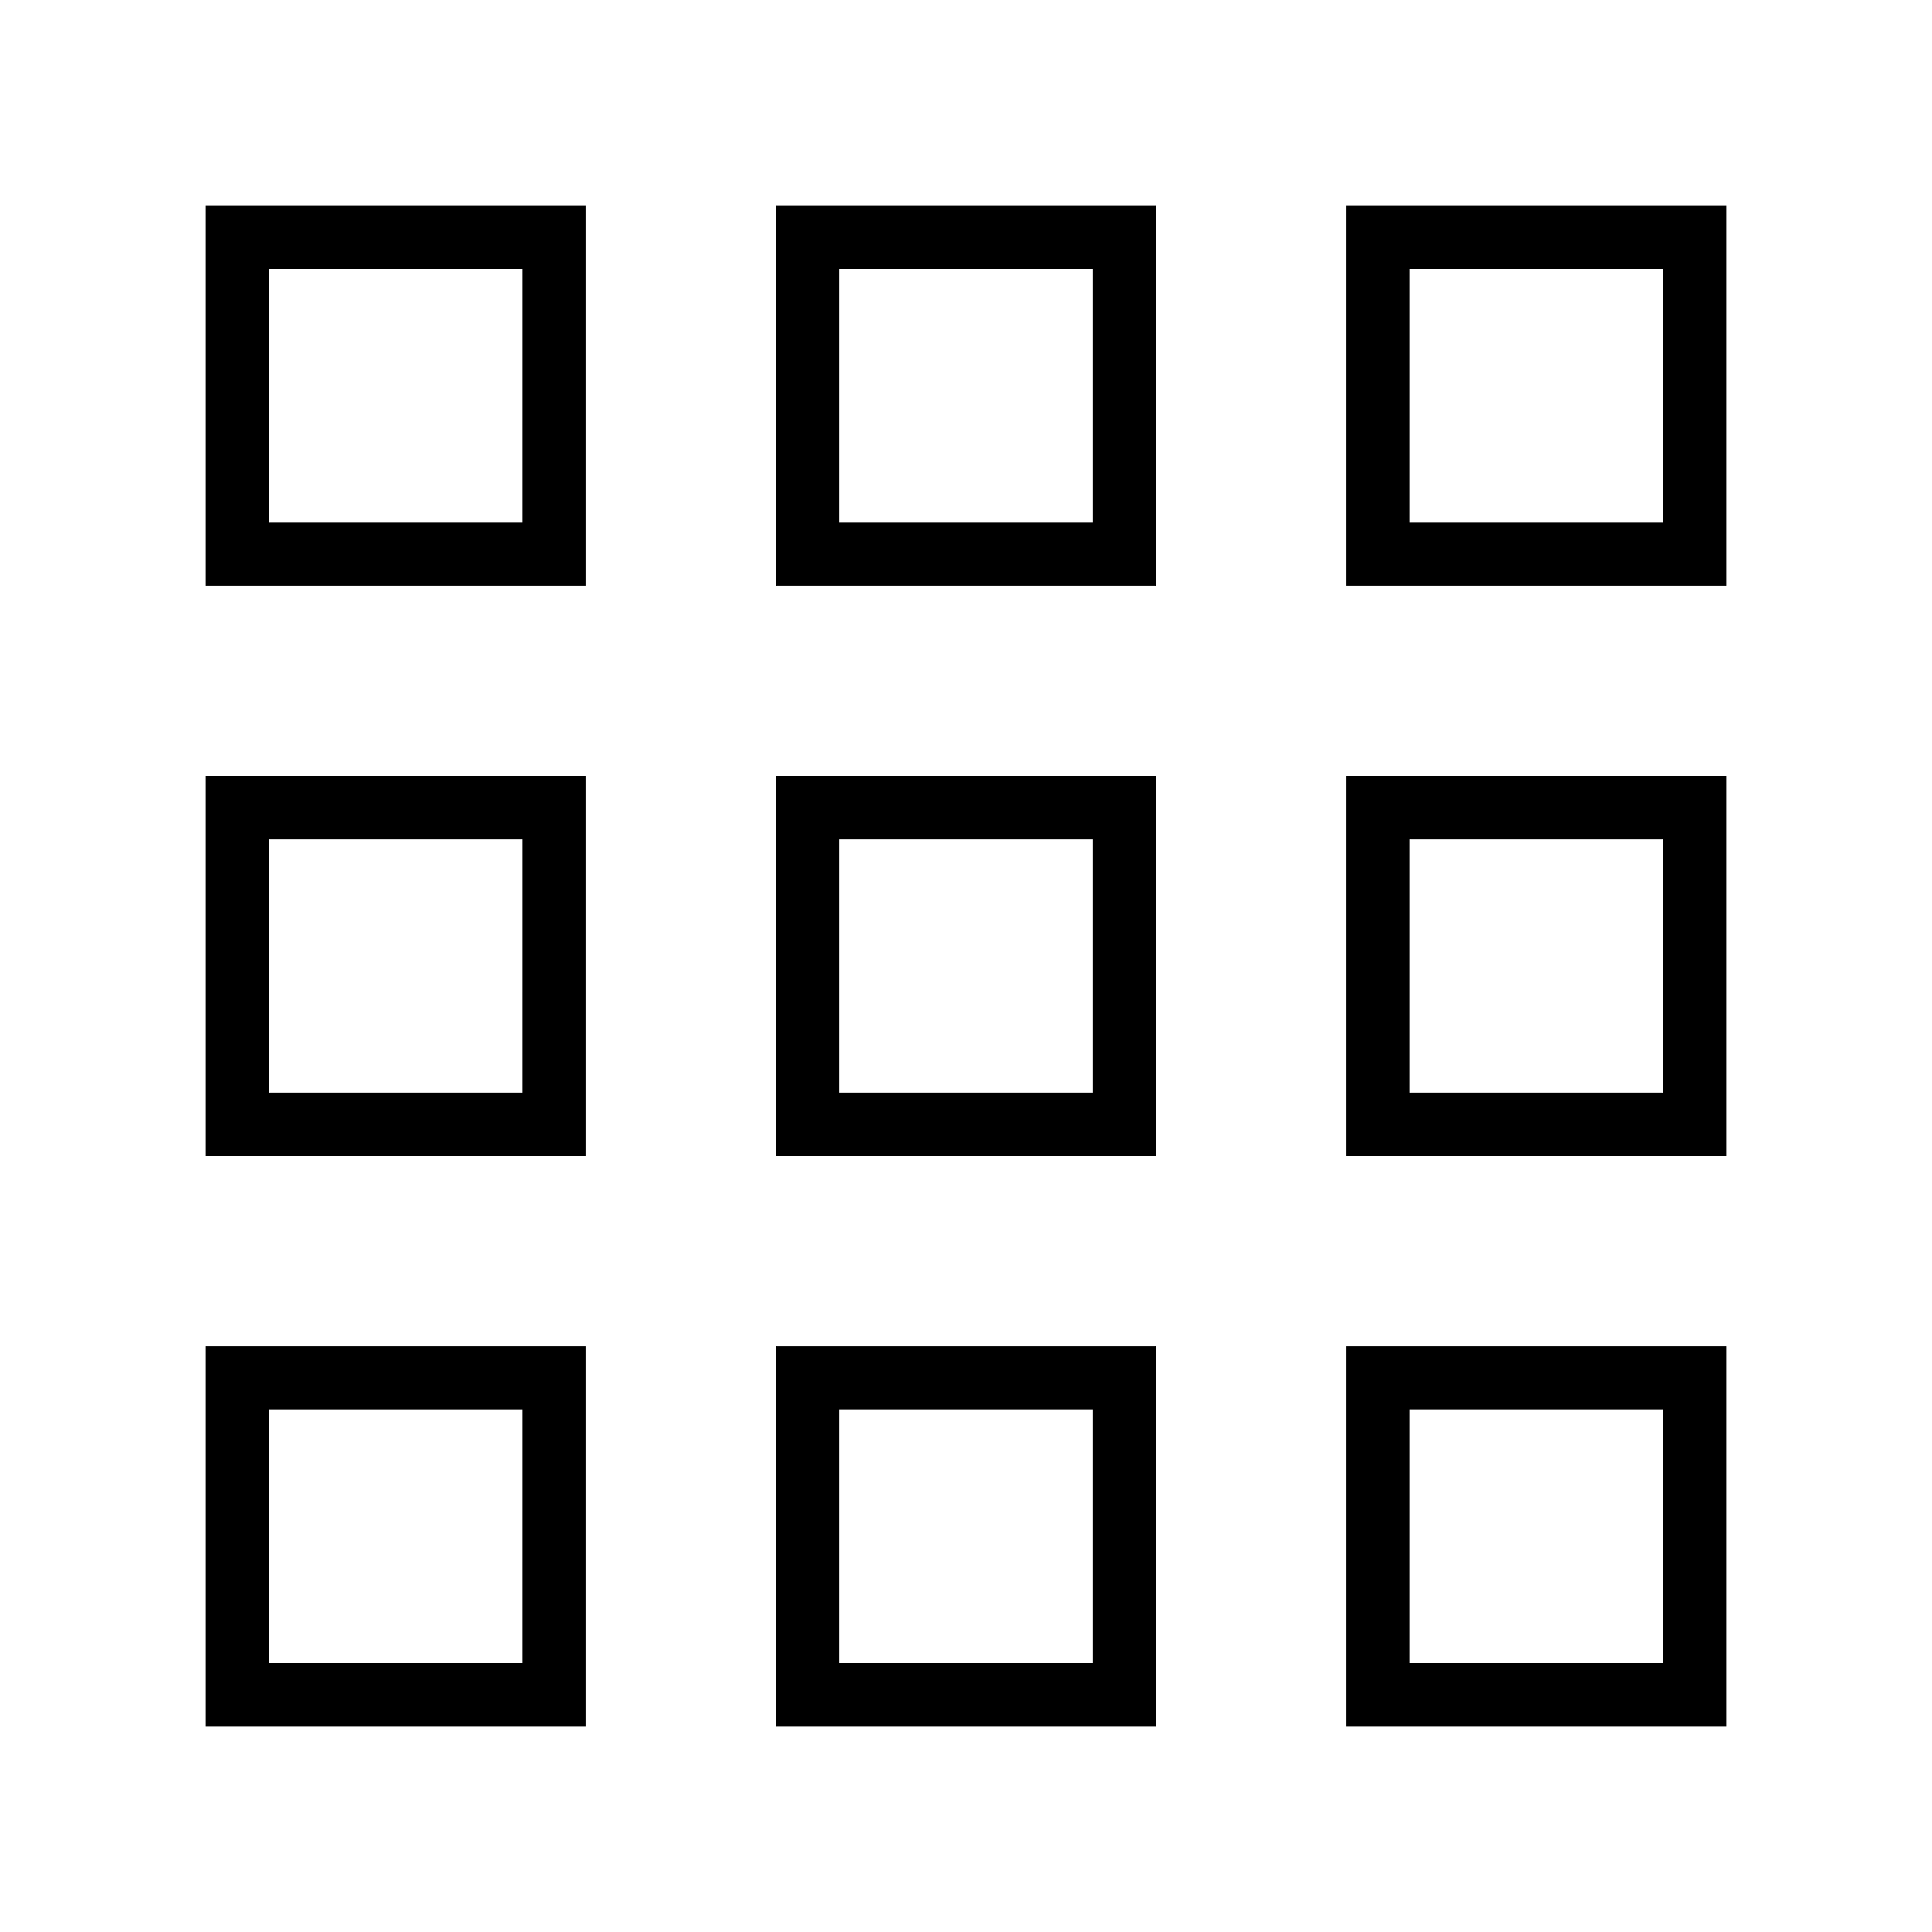
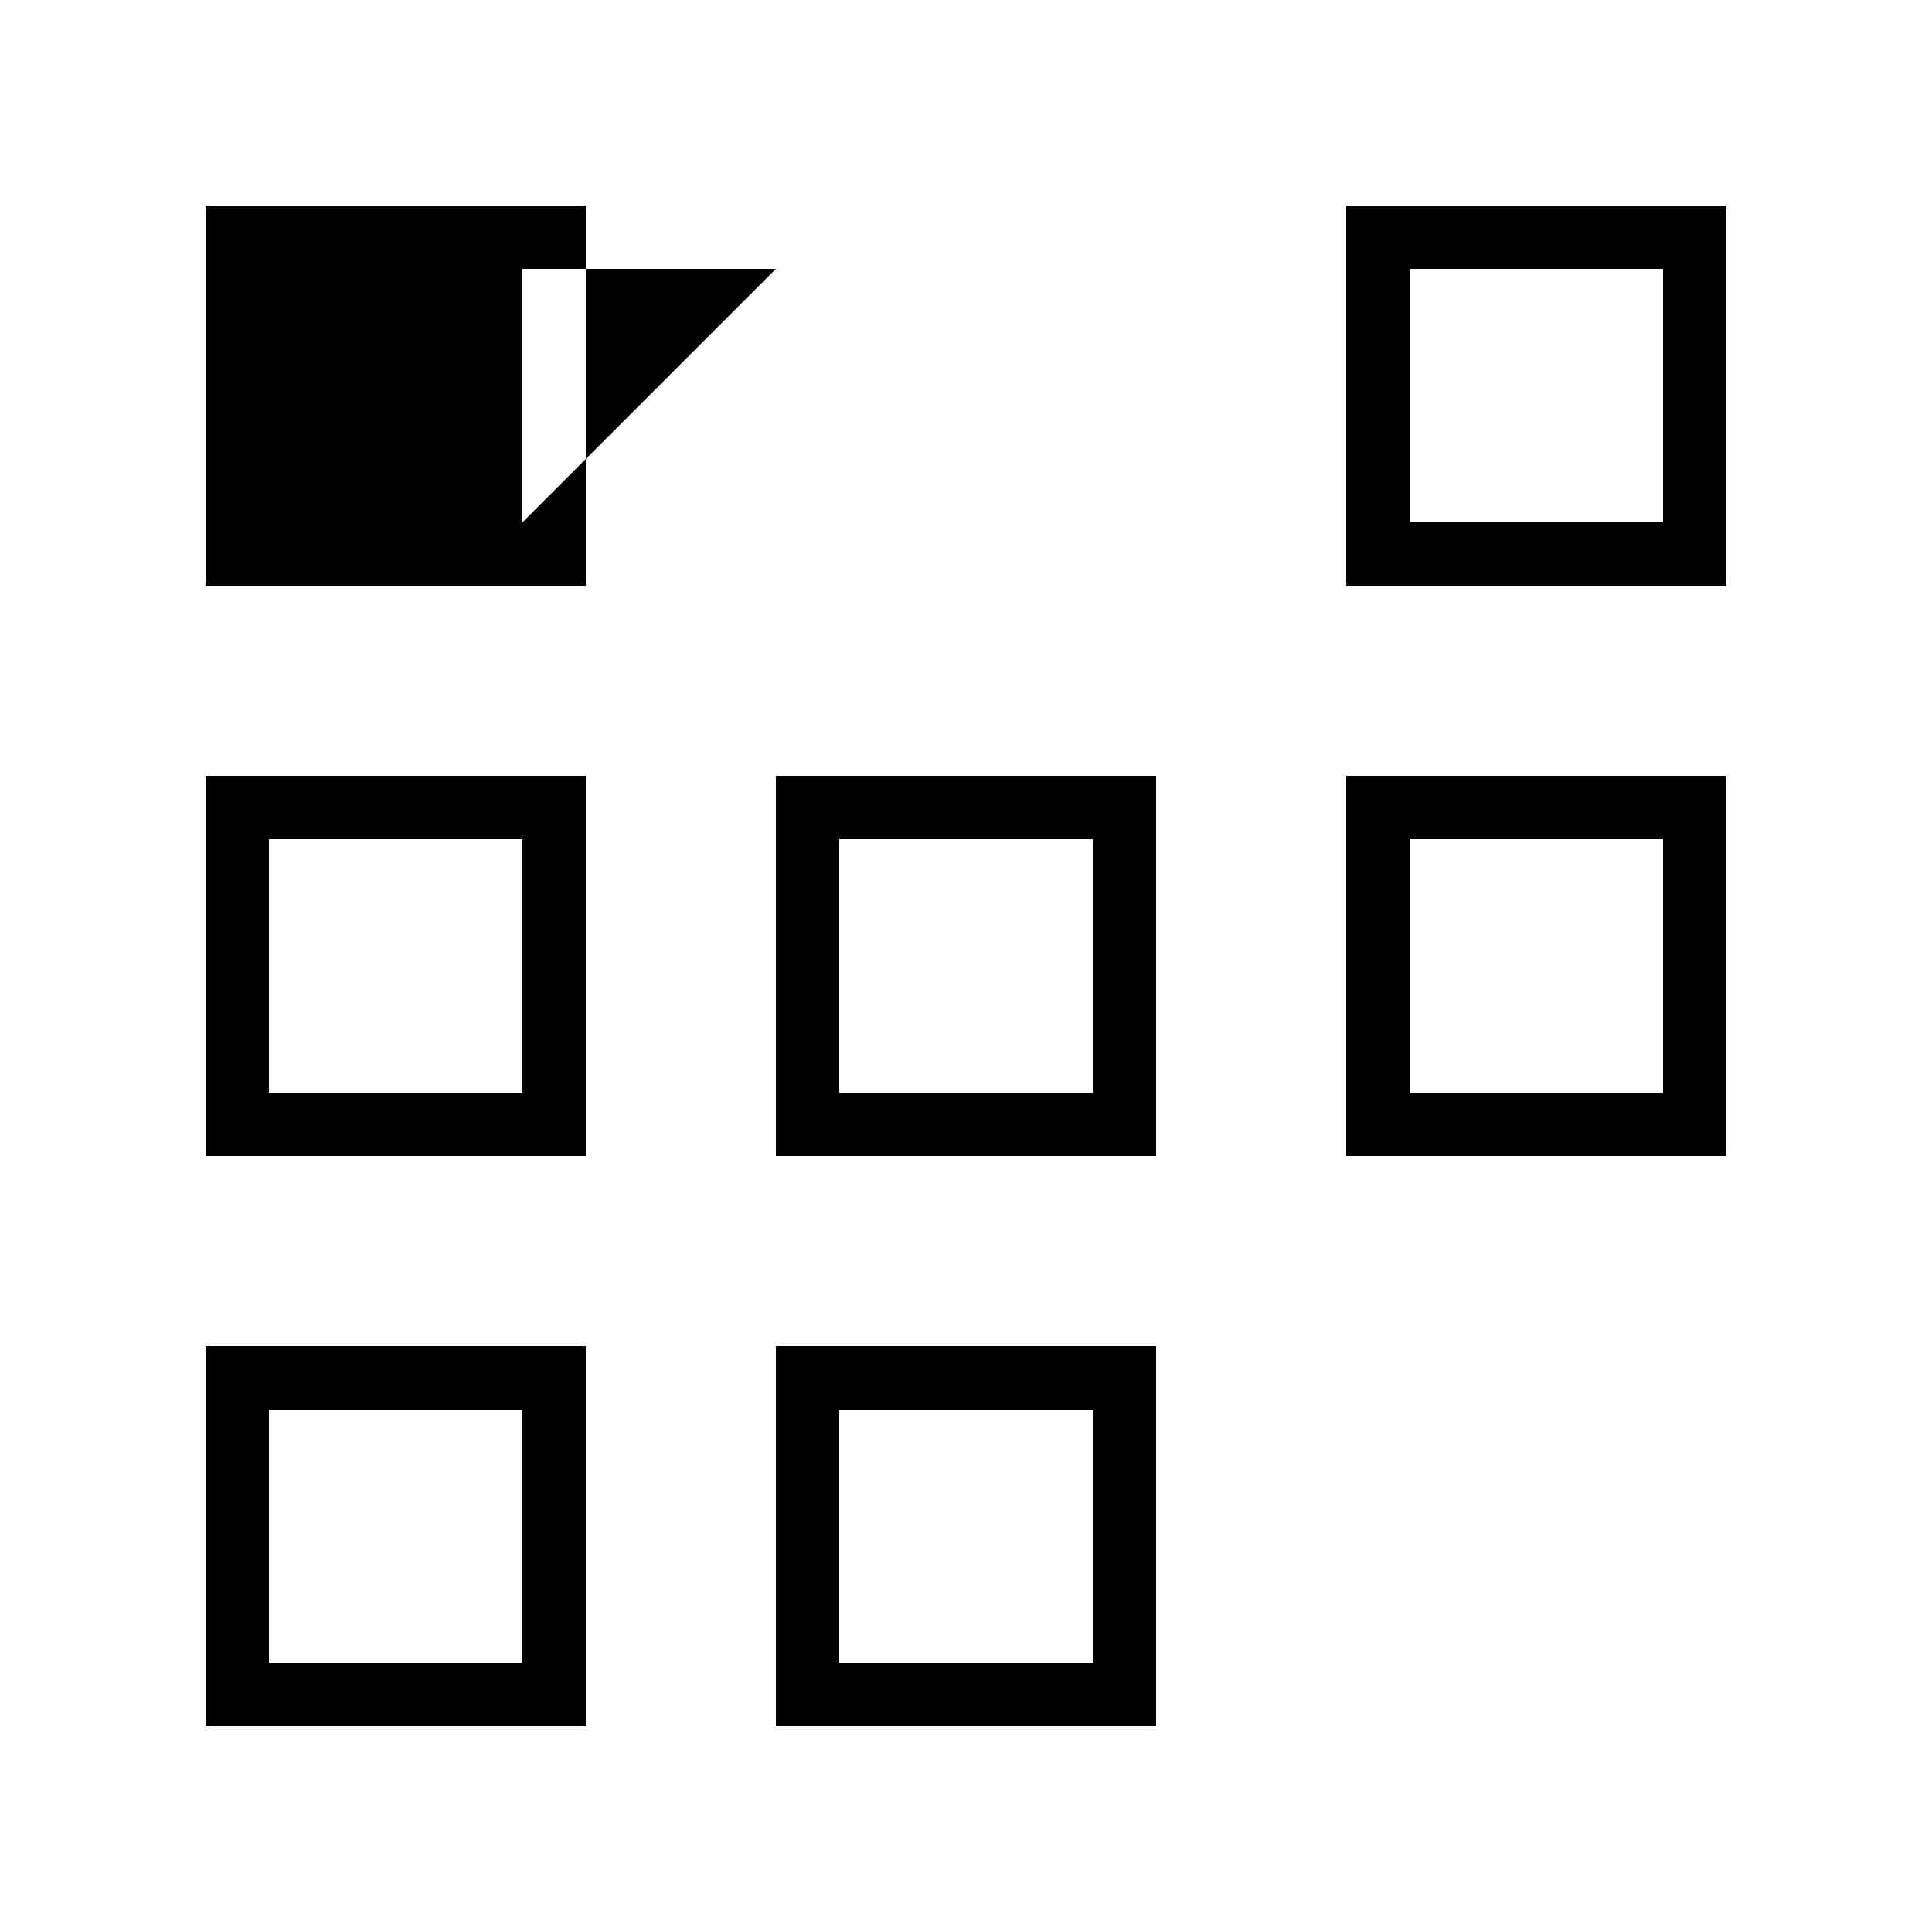
<svg xmlns="http://www.w3.org/2000/svg" fill="#000000" width="800px" height="800px" version="1.1" viewBox="144 144 512 512">
  <g>
-     <path d="m299.24 198.48h-100.76v100.76h100.76zm-16.797 83.965h-67.172v-67.172h67.176z" />
+     <path d="m299.24 198.48h-100.76v100.76h100.76zm-16.797 83.965v-67.172h67.176z" />
    <path d="m500.76 299.24h100.76v-100.76h-100.76zm16.793-83.969h67.176v67.176h-67.176z" />
-     <path d="m450.38 198.48h-100.76v100.76h100.76zm-16.793 83.965h-67.176v-67.172h67.176z" />
    <path d="m299.24 349.62h-100.76v100.76h100.76zm-16.797 83.969h-67.172v-67.176h67.176z" />
    <path d="m500.76 450.38h100.76v-100.76h-100.76zm16.793-83.969h67.176v67.176h-67.176z" />
    <path d="m349.62 450.38h100.76v-100.76h-100.76zm16.793-83.969h67.176v67.176h-67.176z" />
    <path d="m299.24 500.76h-100.76v100.76h100.76zm-16.797 83.969h-67.172v-67.176h67.176z" />
-     <path d="m500.76 601.52h100.76v-100.76h-100.76zm16.793-83.969h67.176v67.176h-67.176z" />
    <path d="m349.62 601.52h100.76v-100.76h-100.76zm16.793-83.969h67.176v67.176h-67.176z" />
  </g>
</svg>